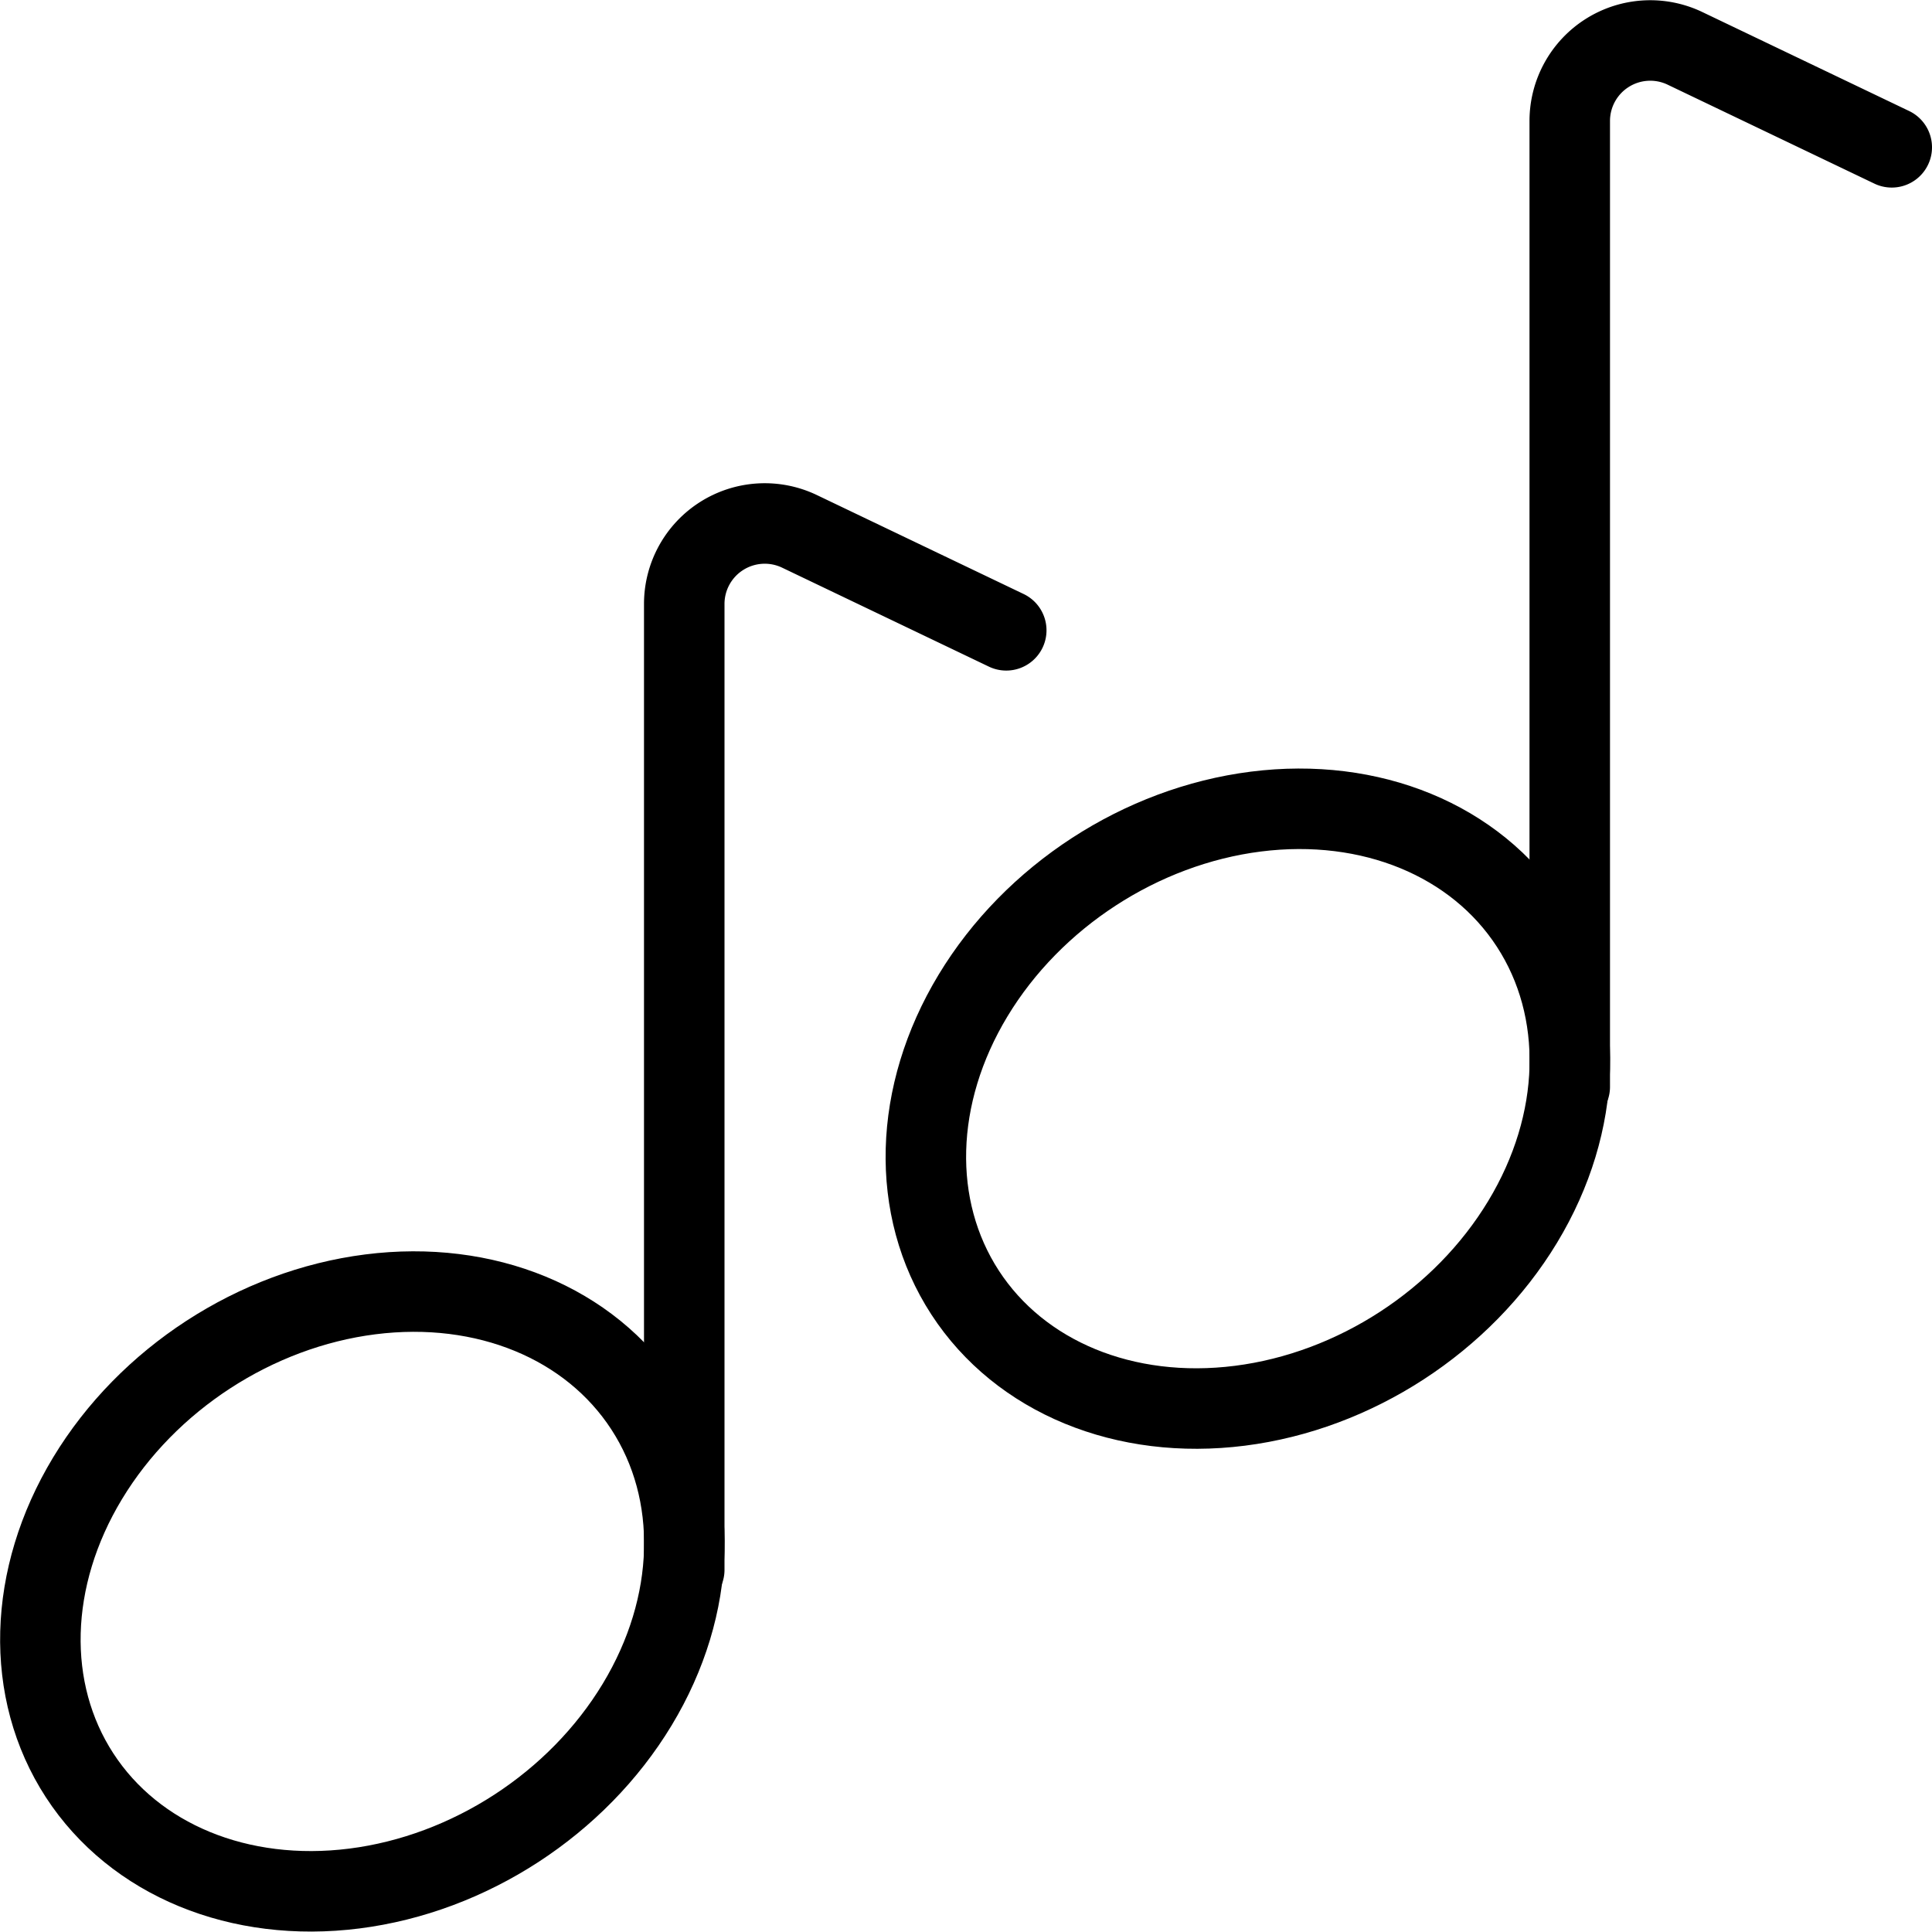
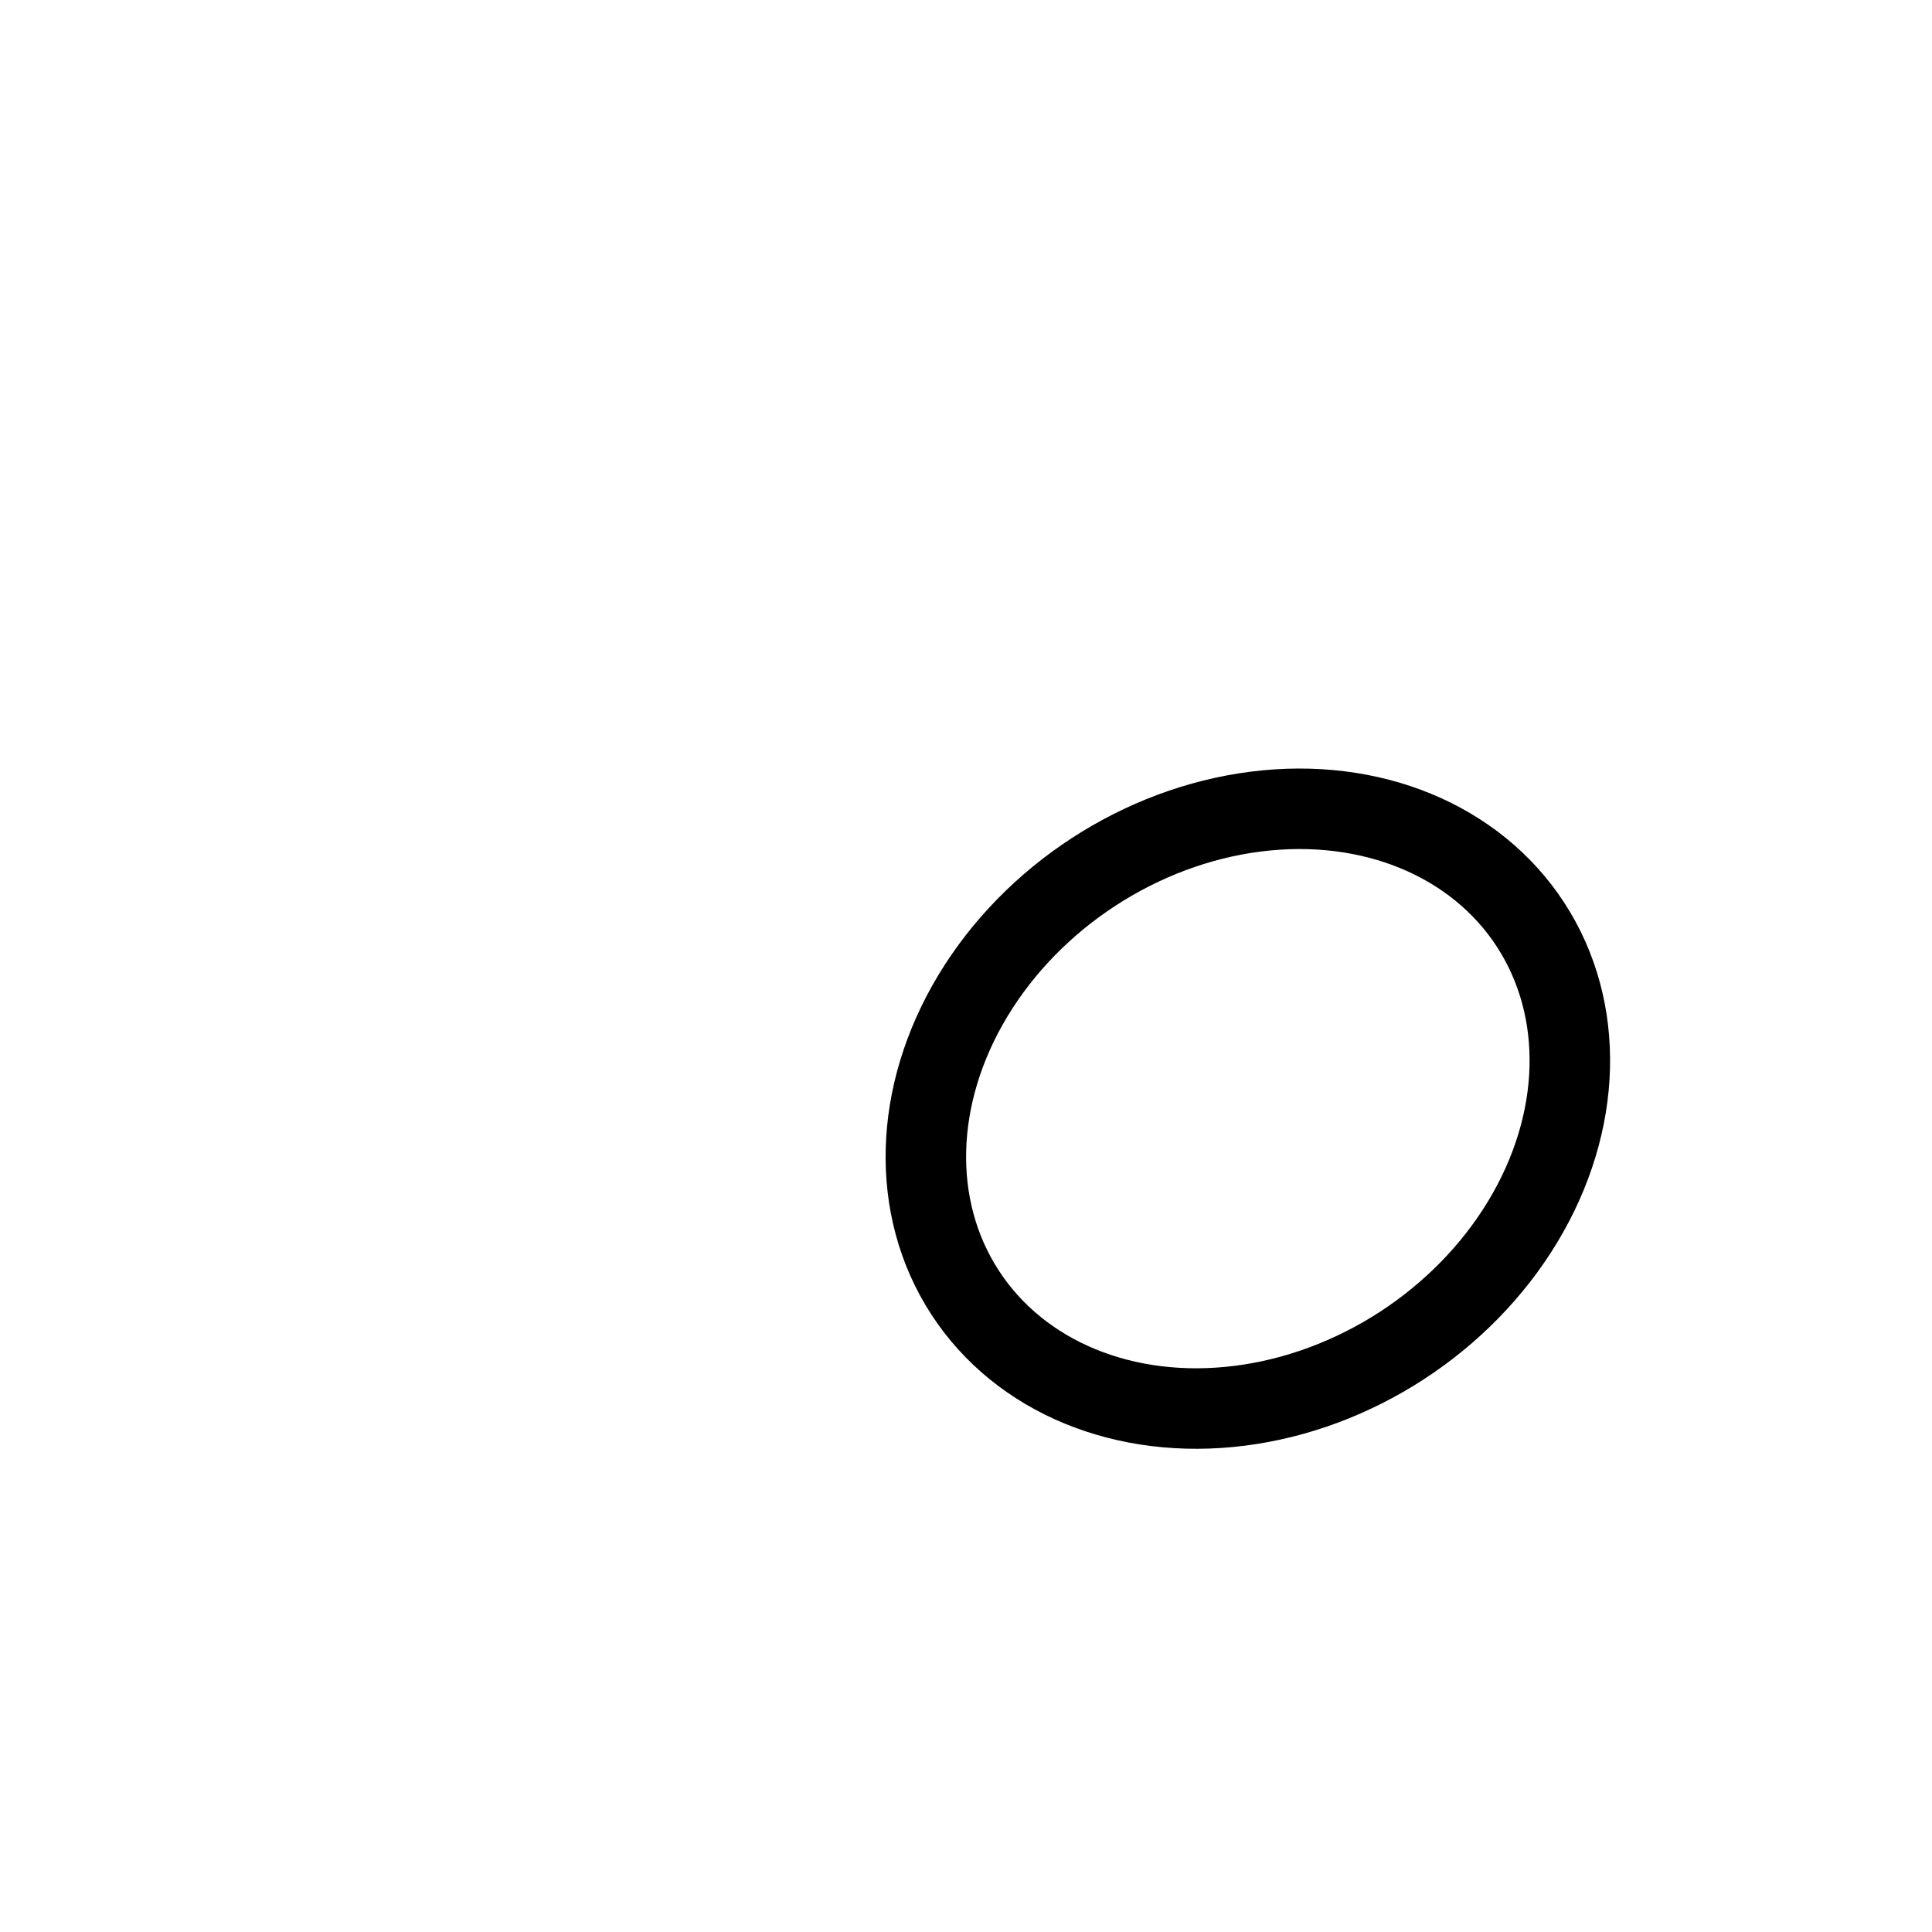
<svg xmlns="http://www.w3.org/2000/svg" viewBox="0 0 24 24">
-   <path d="M8.5,19.5V7.5a1,1,0,0,1,1.43-.9L12.5,7.83" fill="none" stroke="#000" stroke-linecap="round" stroke-miterlimit="10" />
-   <ellipse cx="4.5" cy="19.77" rx="4.19" ry="3.51" transform="translate(-10.05 5.65) rotate(-33.04)" fill="none" stroke="#000" stroke-linecap="round" stroke-miterlimit="10" />
-   <path d="M19.5,13.5V1.5A1,1,0,0,1,20.93.6L23.5,1.83" fill="none" stroke="#000" stroke-linecap="round" stroke-miterlimit="10" />
  <ellipse cx="15.5" cy="13.77" rx="4.19" ry="3.51" transform="translate(-5 10.68) rotate(-33.04)" fill="none" stroke="#000" stroke-linecap="round" stroke-miterlimit="10" />
</svg>